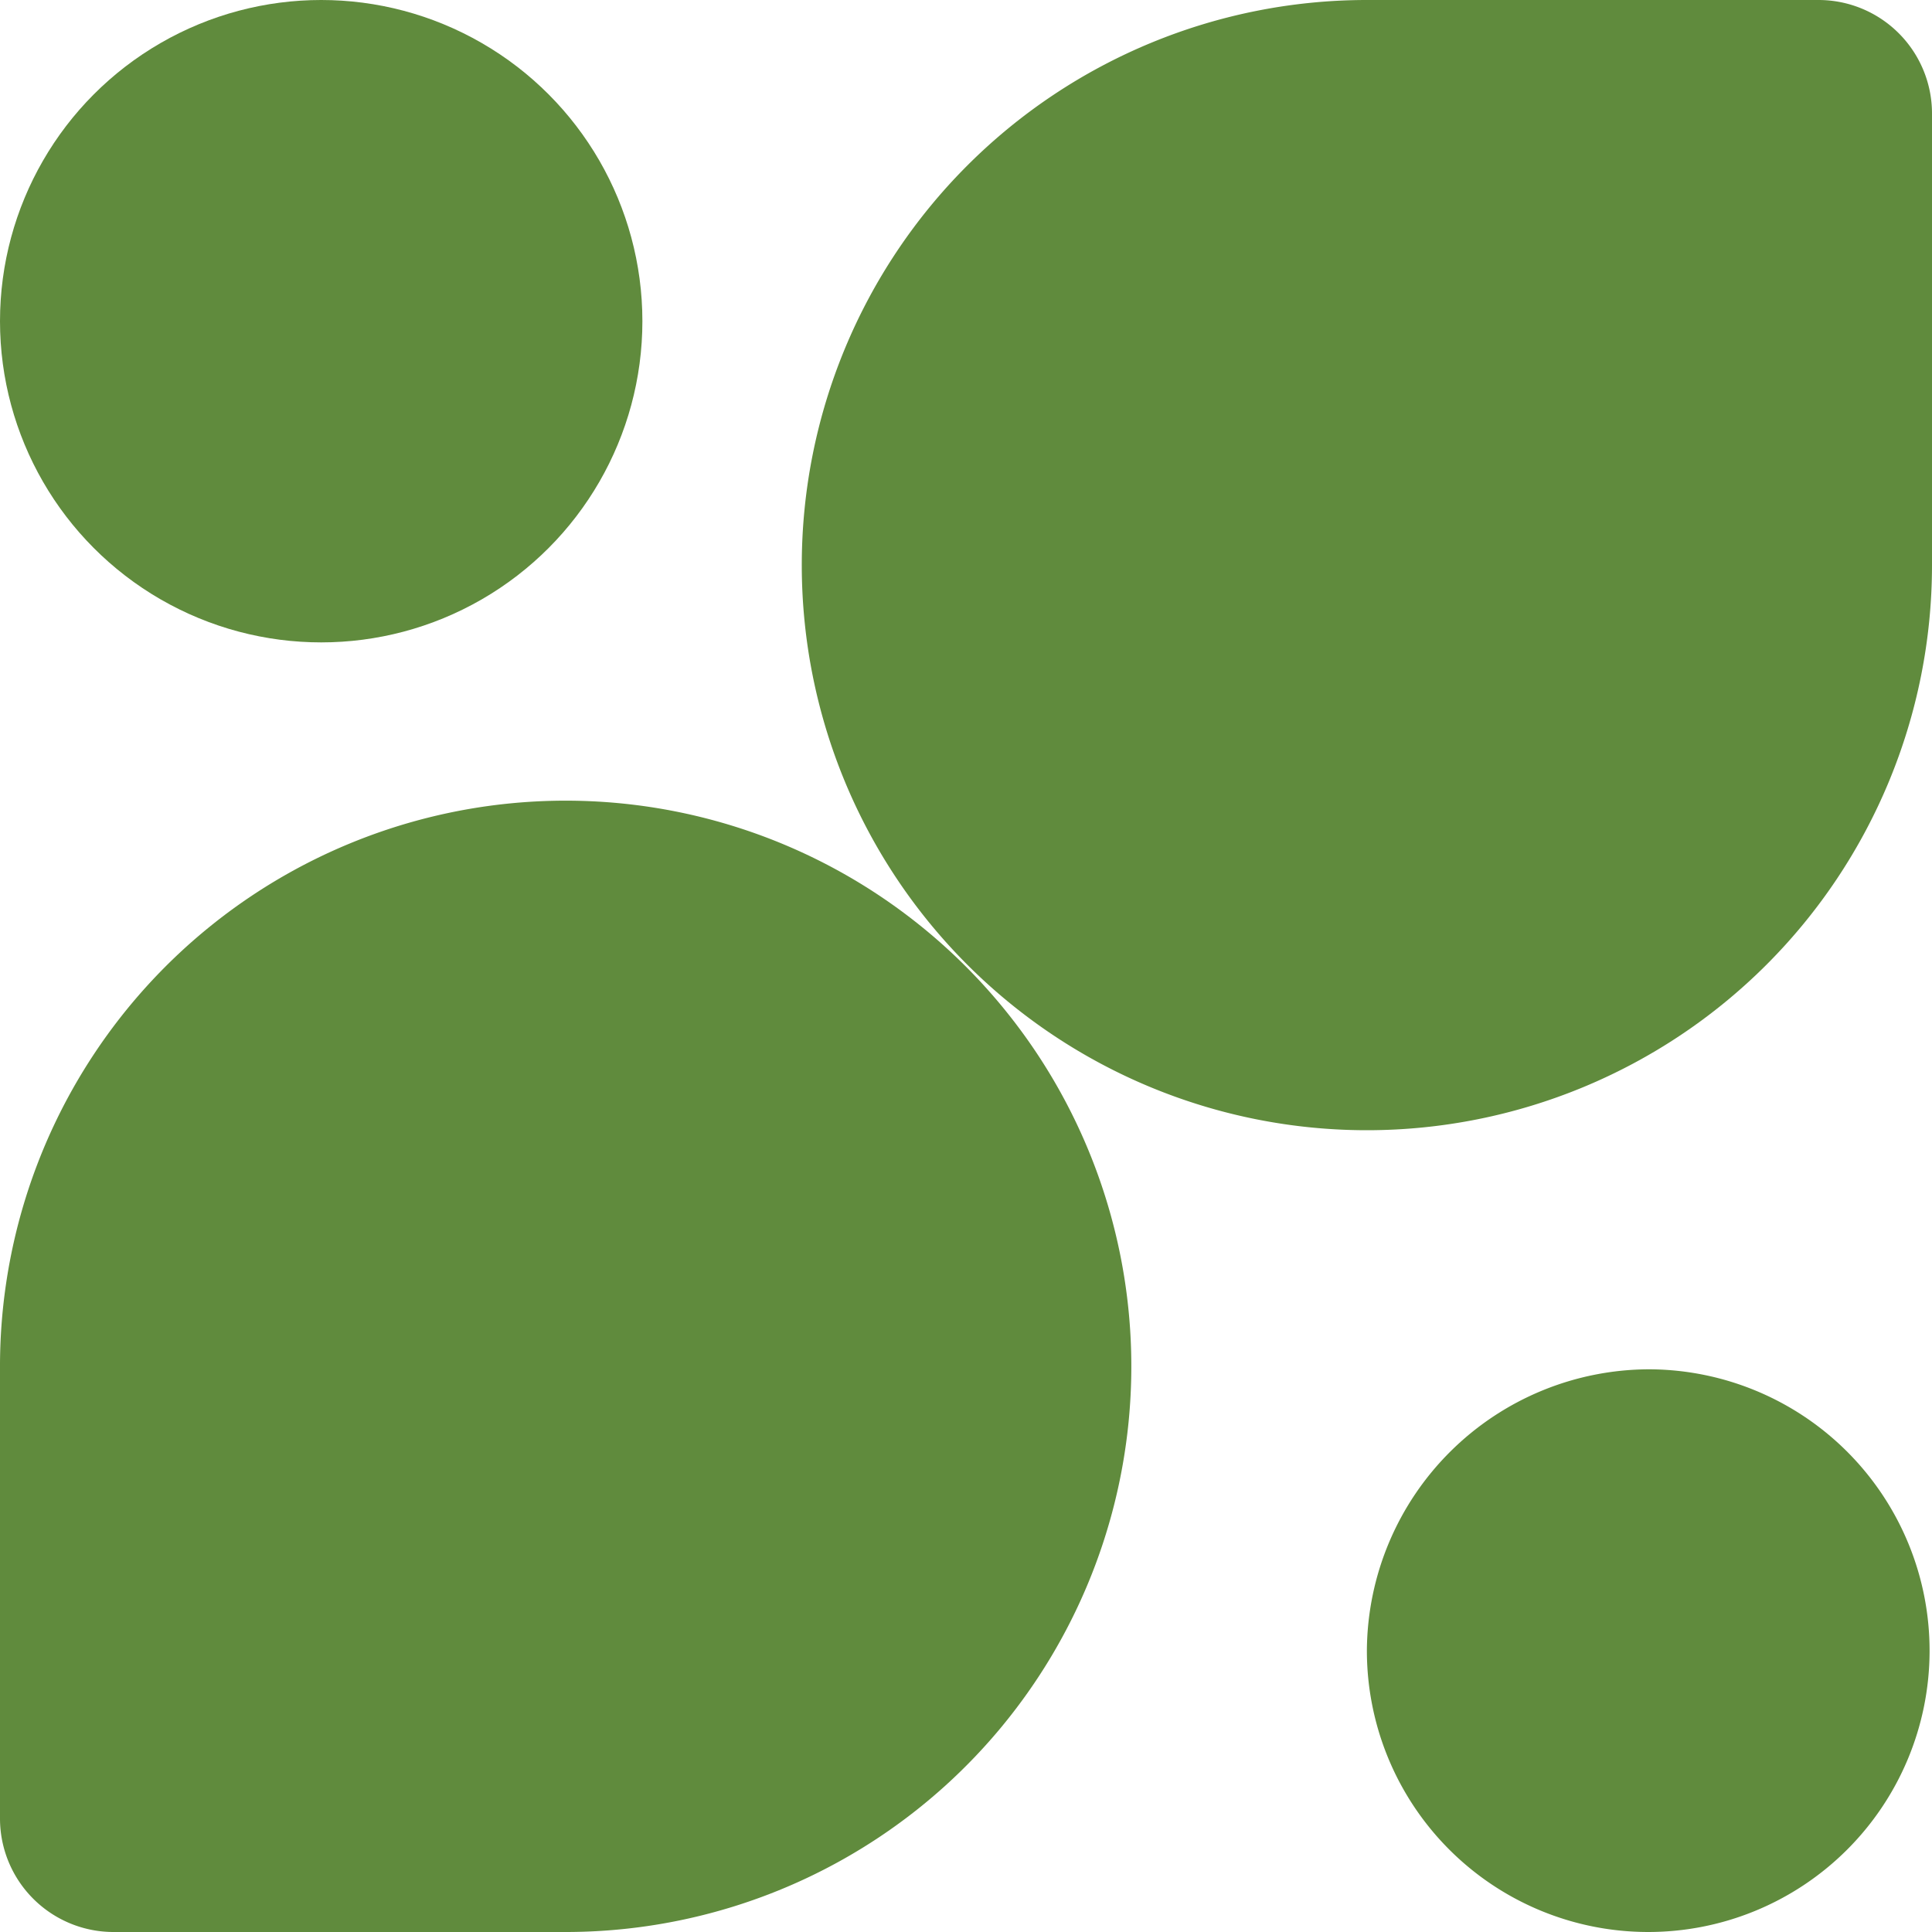
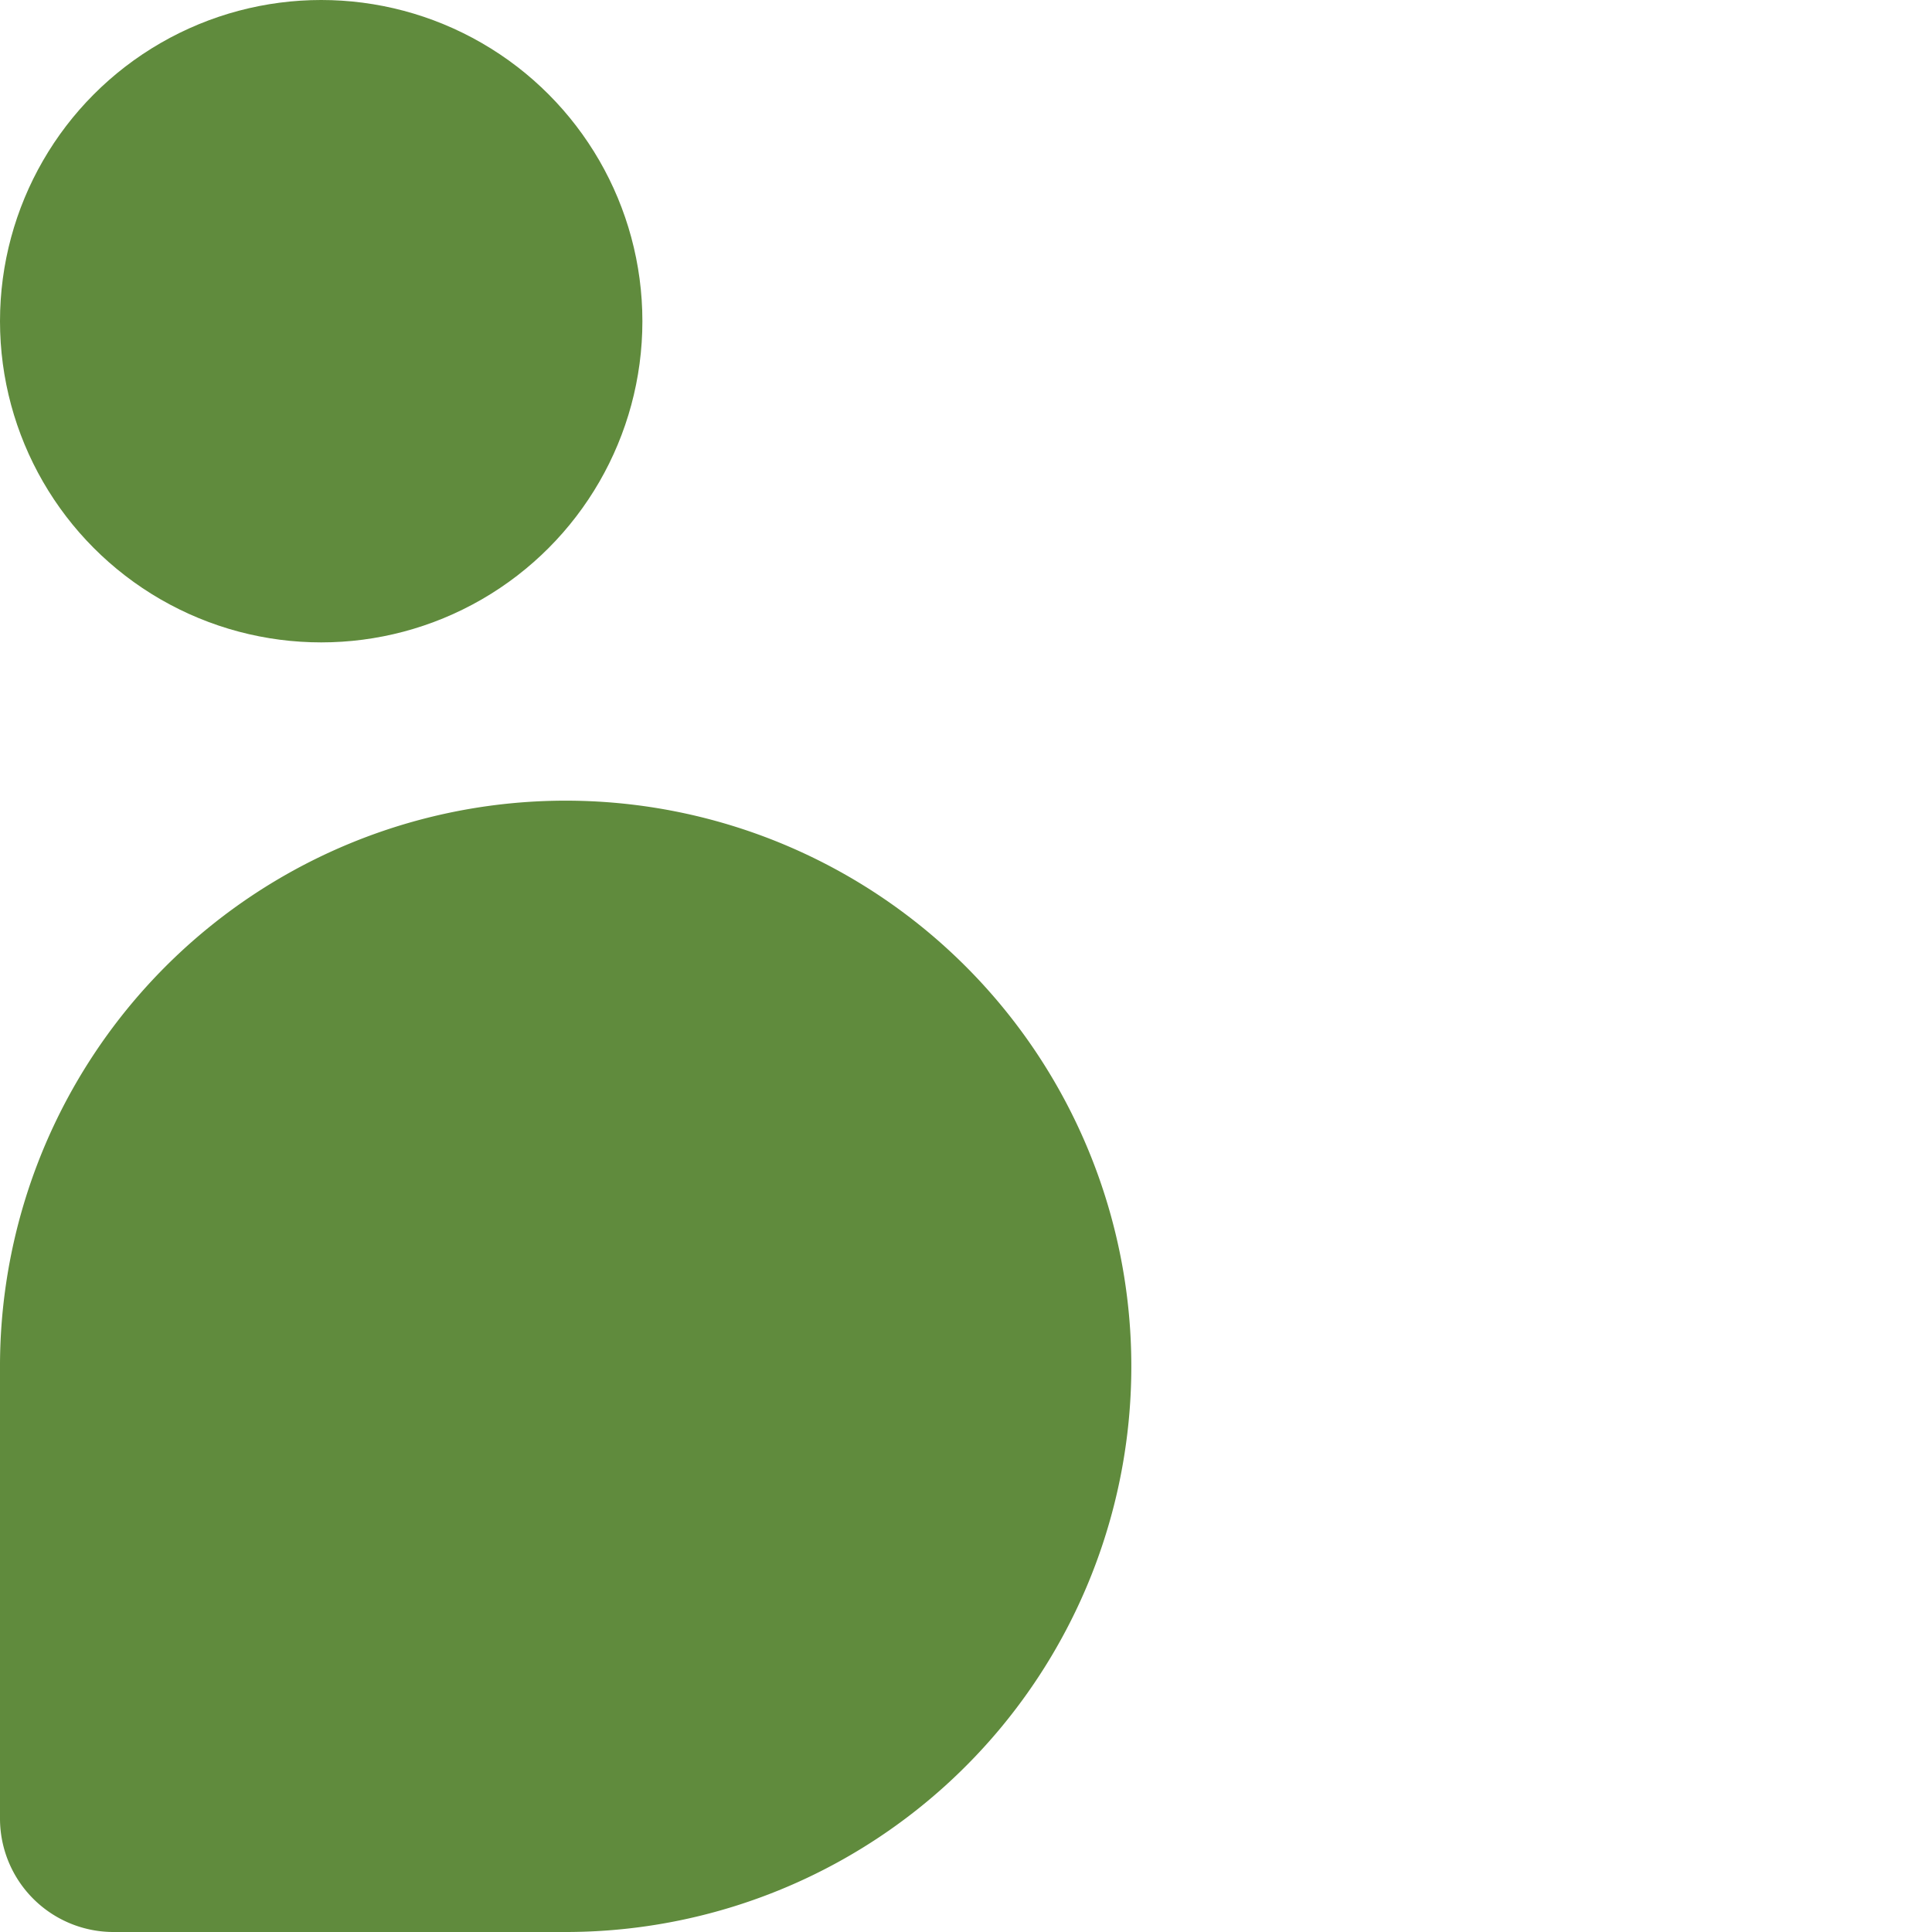
<svg xmlns="http://www.w3.org/2000/svg" width="80" height="80" viewBox="0 0 80 80">
  <g id="Group_5979" data-name="Group 5979" transform="translate(-10 -10)">
-     <path id="Path_2969" data-name="Path 2969" d="M90,14.7A4.7,4.7,0,0,0,85.3,10H66.6A23.4,23.4,0,1,0,90,33.4Z" fill="#608b3d" />
    <path id="Path_2970" data-name="Path 2970" d="M10,85.3A4.7,4.7,0,0,0,14.7,90H33.4A23.423,23.423,0,1,0,10,66.6Z" fill="#608b3d" />
    <circle id="Ellipse_120" data-name="Ellipse 120" cx="13.3" cy="13.3" r="13.3" transform="translate(10 10)" fill="#608b3d" />
-     <path id="Path_2971" data-name="Path 2971" d="M78.3,66.7A11.65,11.65,0,1,1,66.6,78.3,11.715,11.715,0,0,1,78.3,66.7Z" fill="#608b3d" />
  </g>
</svg>